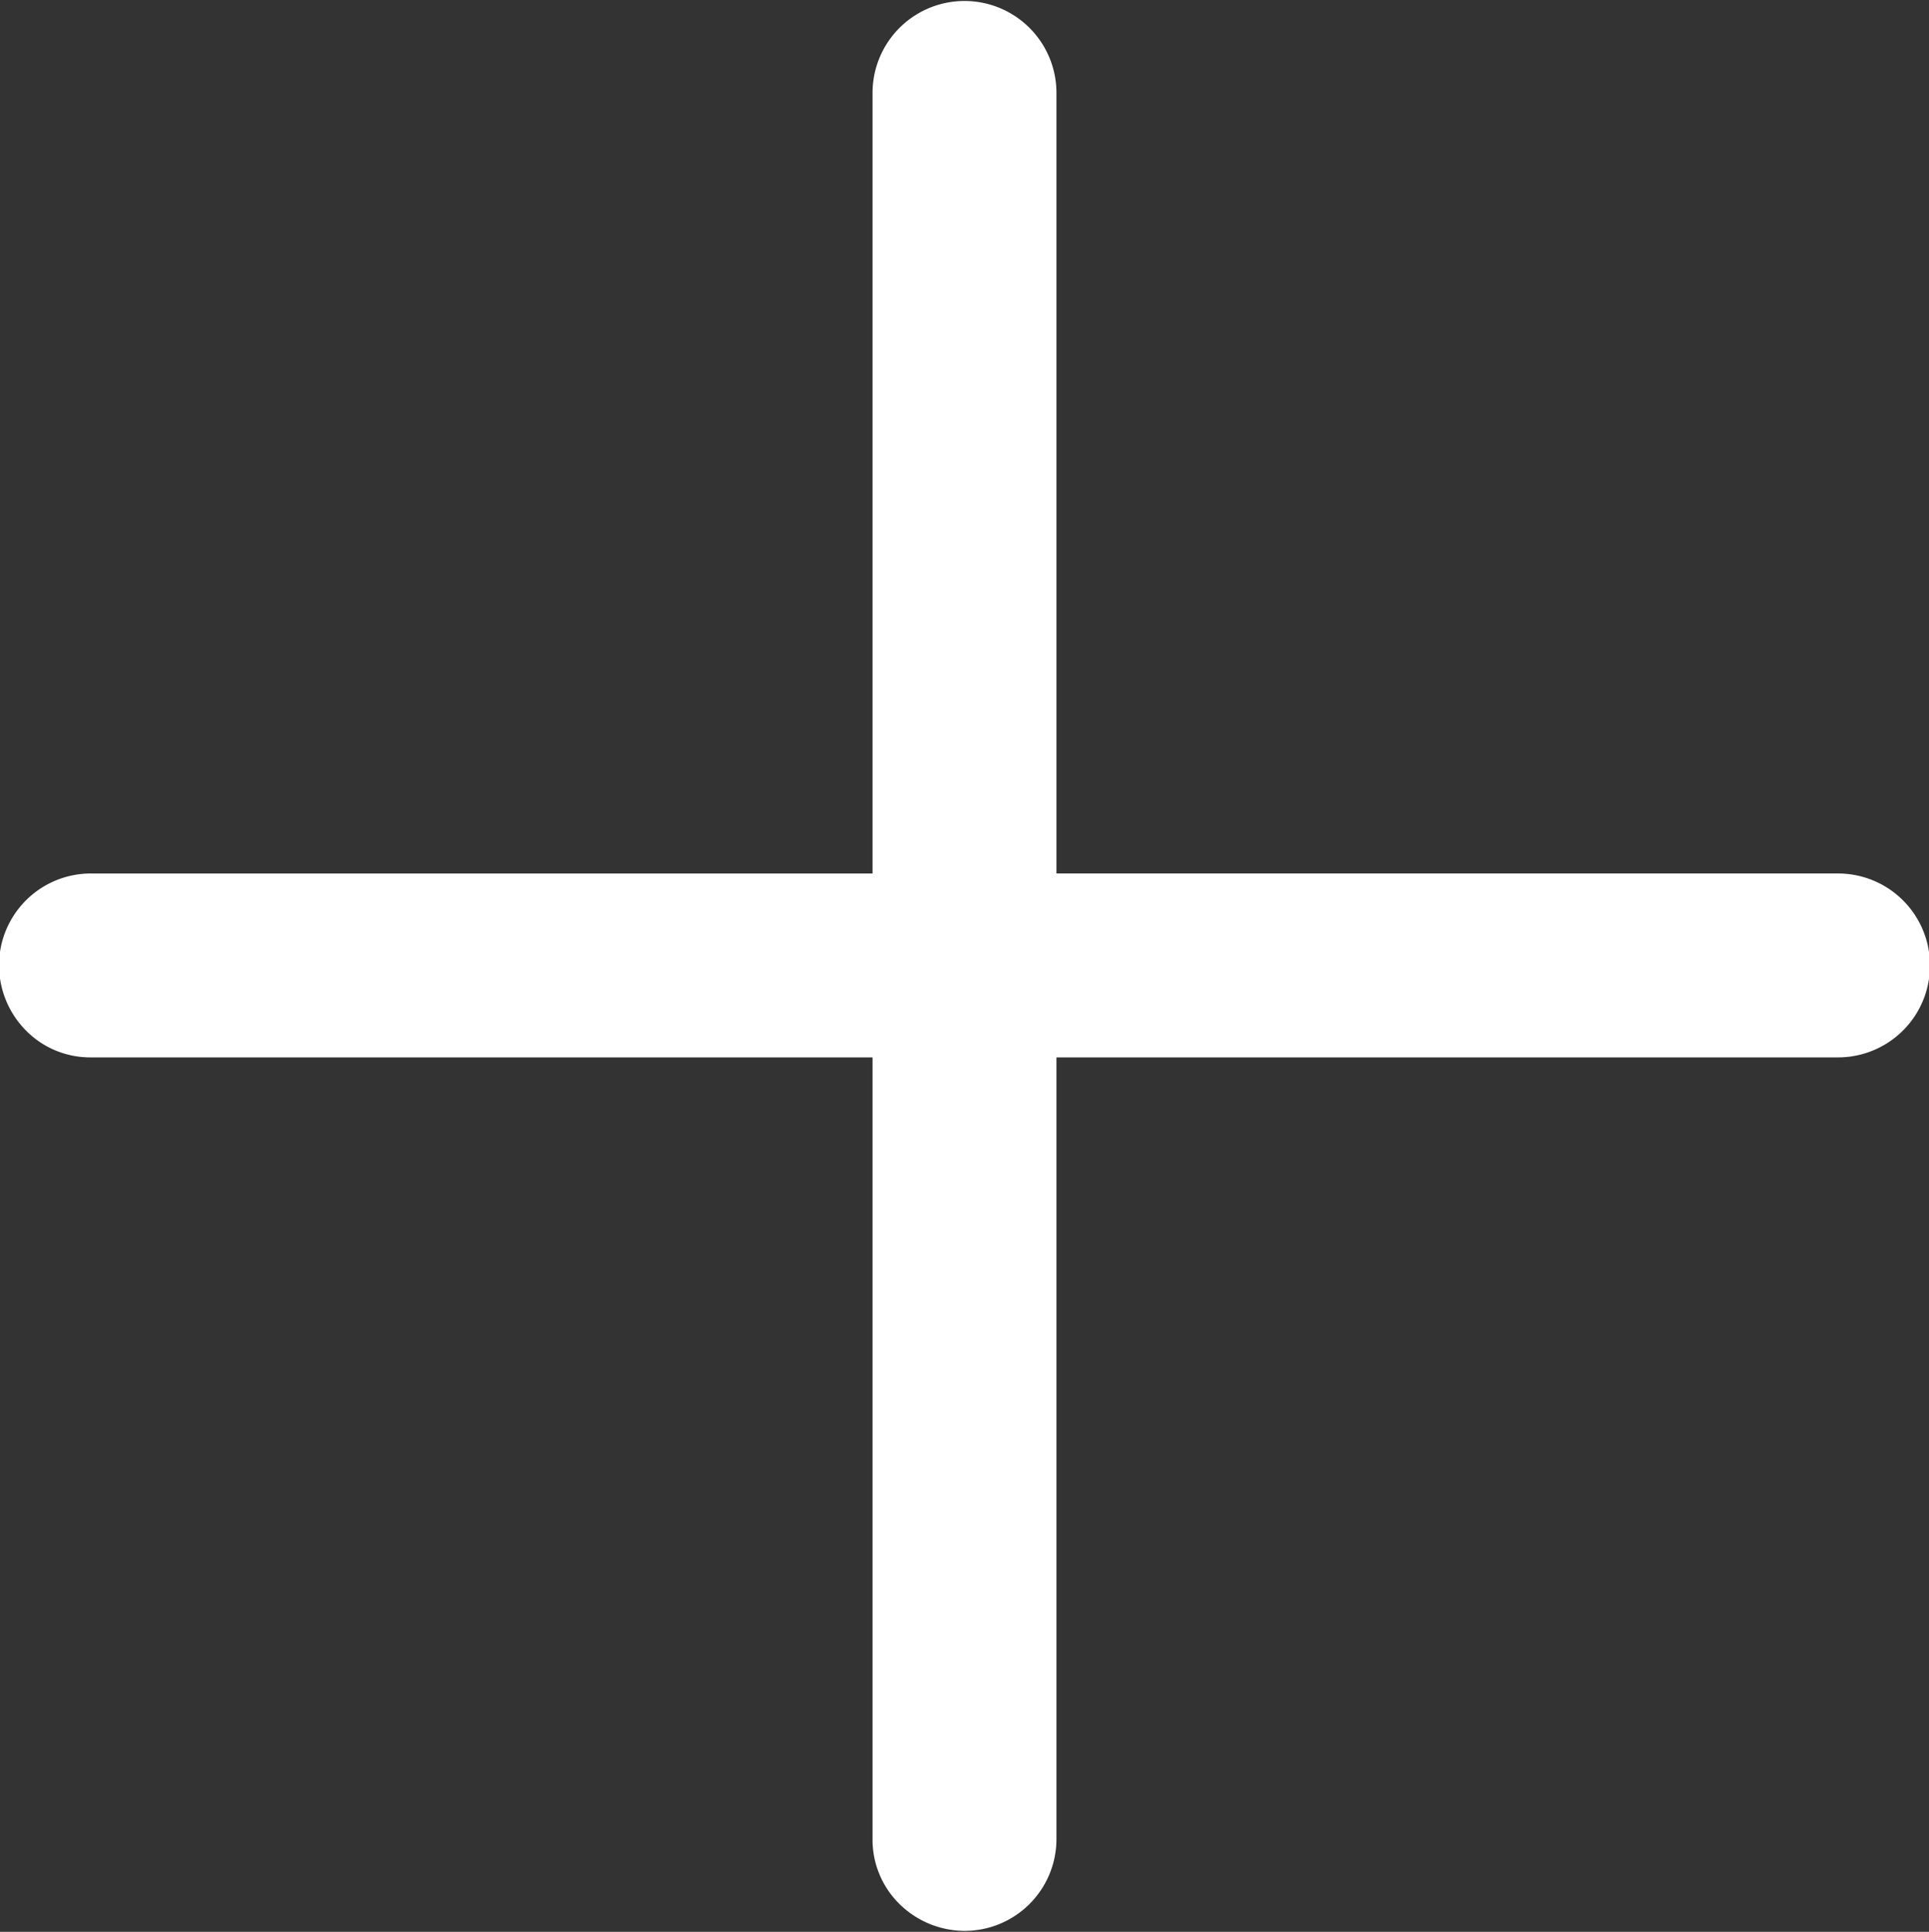
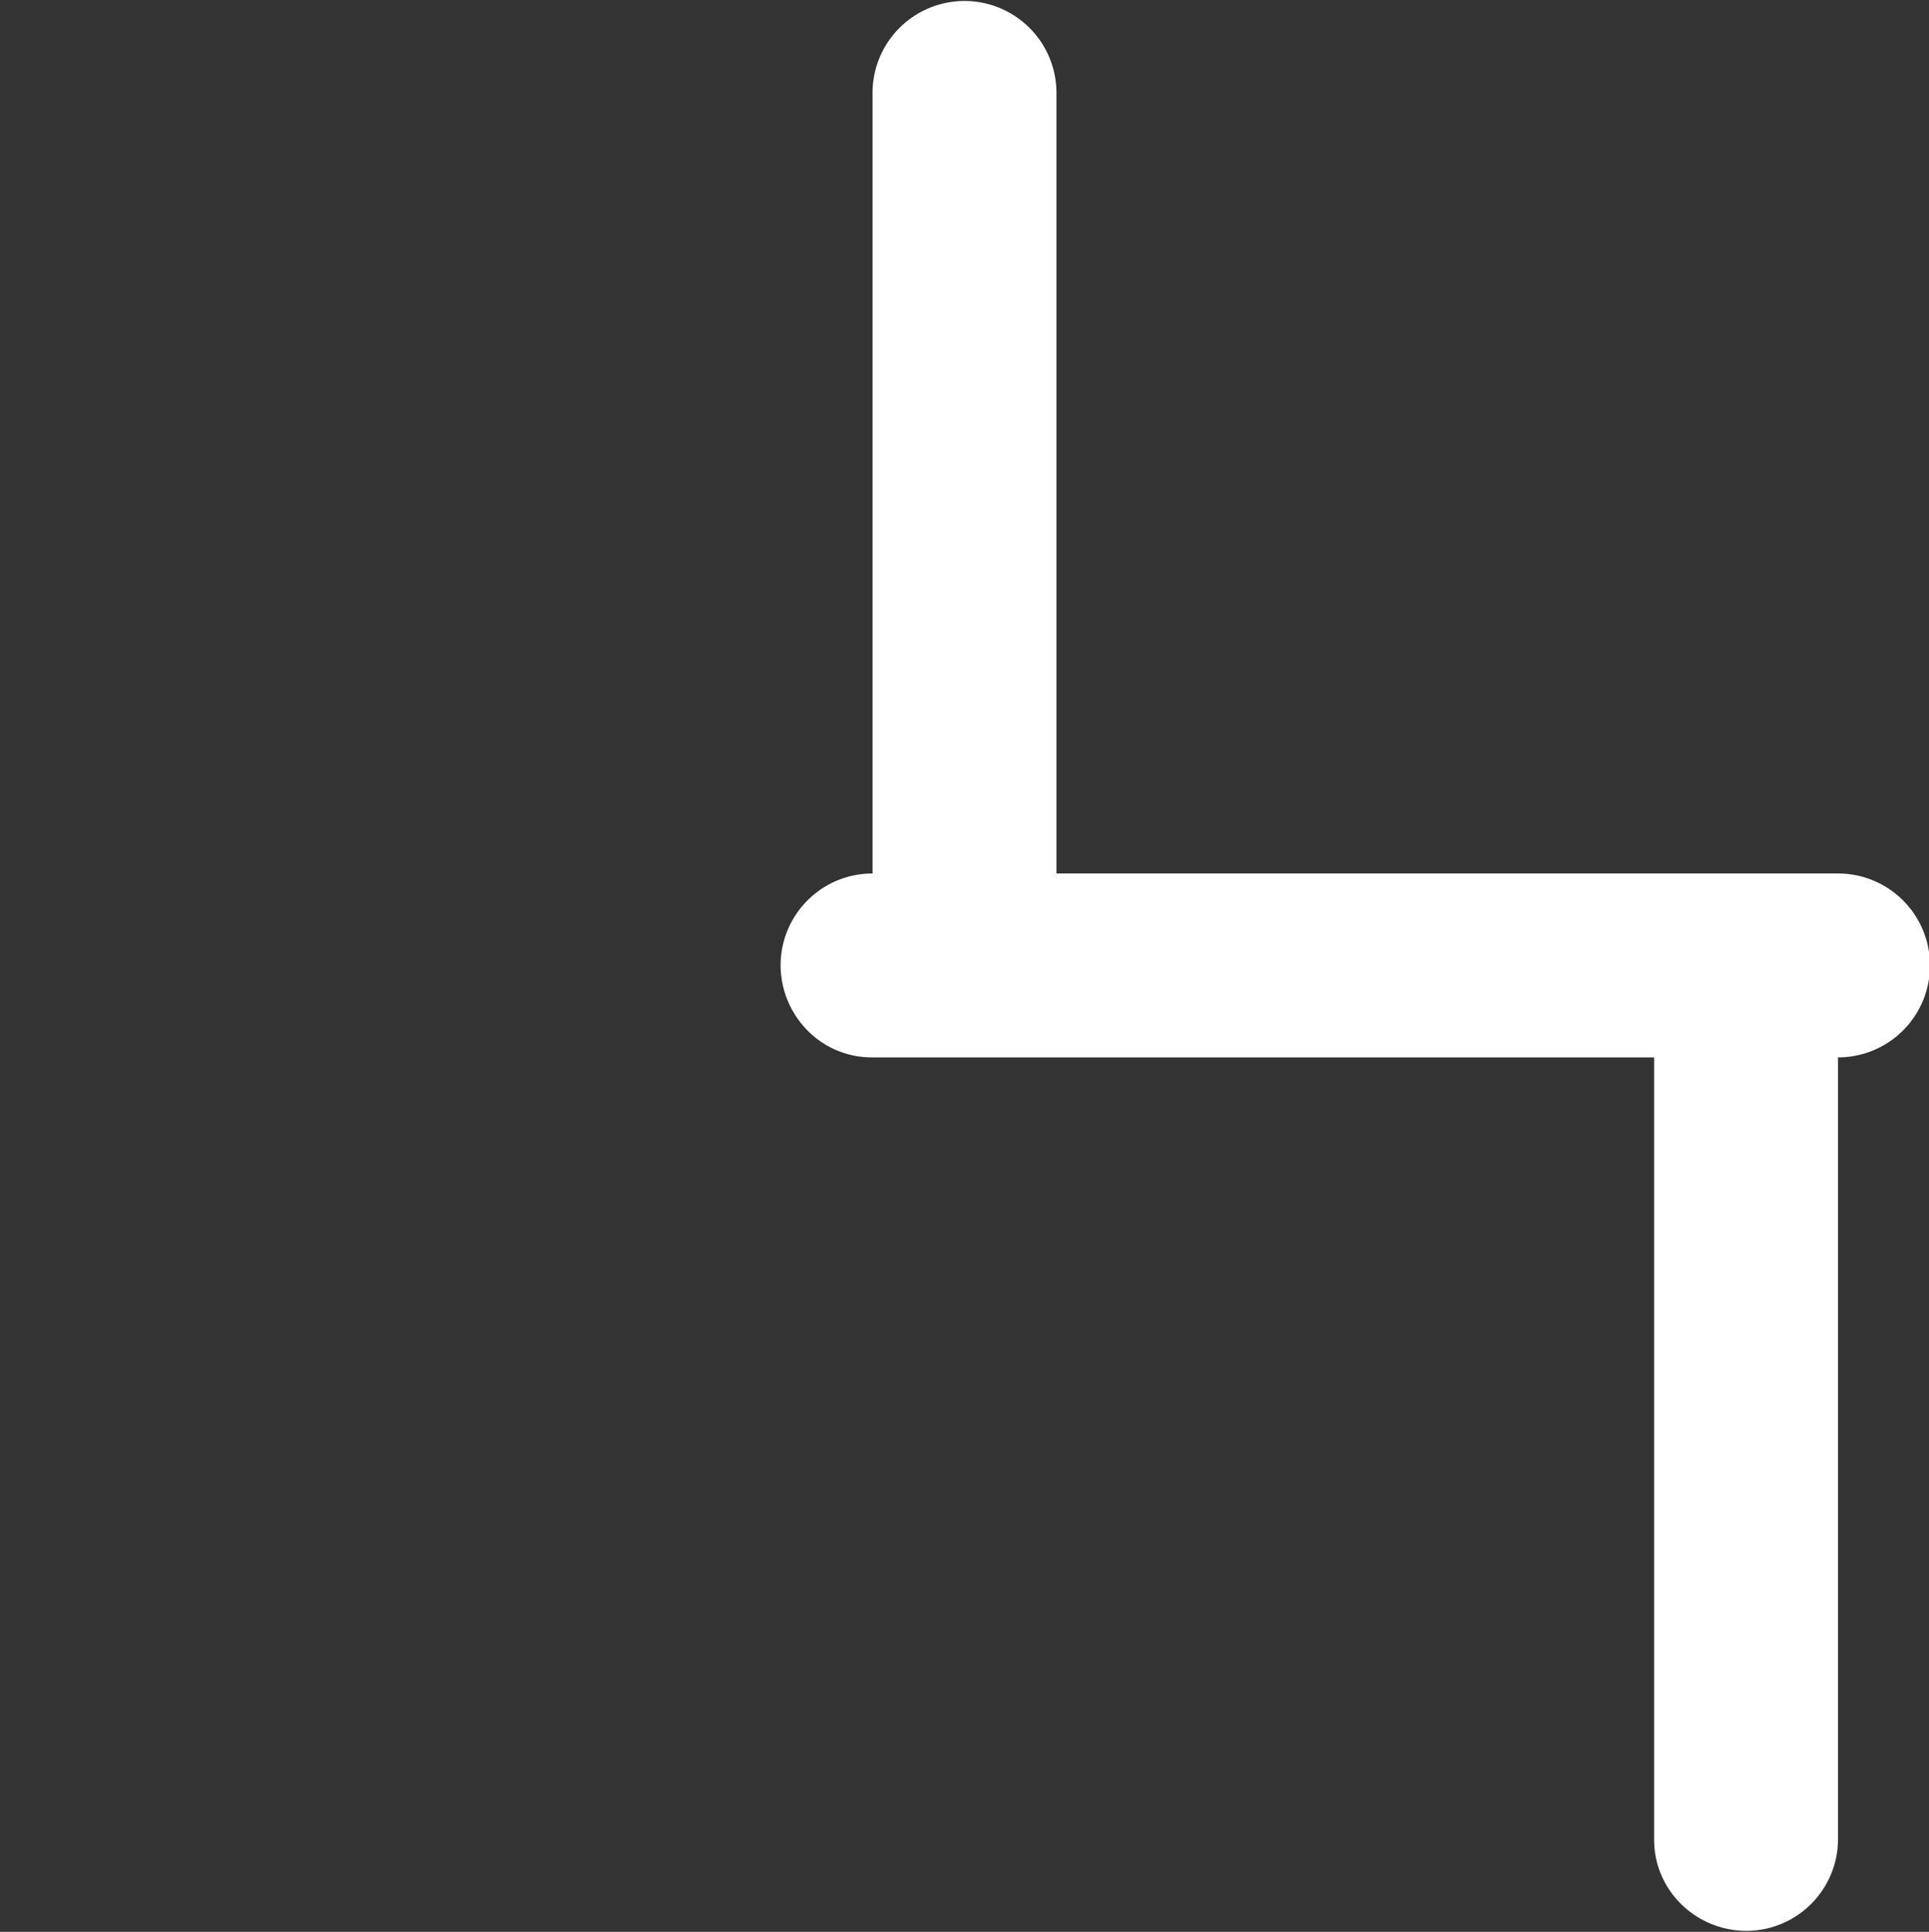
<svg xmlns="http://www.w3.org/2000/svg" width="19.72" height="19.75" viewBox="0 0 19.72 19.75">
  <rect x="0" y="0" width="19.72" height="19.75" fill="#333333" stroke="none" />
  <defs>
    <style>
      .cls-1 {
        fill: #fff;
        fill-rule: evenodd;
      }
    </style>
  </defs>
-   <path id="形状_23" data-name="形状 23" class="cls-1" d="M1382.3,1326.62h7.99a0.94,0.94,0,1,0,0-1.88h-7.99v-7.98a0.94,0.94,0,0,0-1.88,0v7.98h-7.99a0.939,0.939,0,0,0-.94.94,0.953,0.953,0,0,0,.28.67,0.921,0.921,0,0,0,.66.27h7.99v7.99a0.921,0.921,0,0,0,.27.66,0.953,0.953,0,0,0,.67.28,0.939,0.939,0,0,0,.94-0.94v-7.99Z" transform="translate(-1371.5 -1315.81)" />
+   <path id="形状_23" data-name="形状 23" class="cls-1" d="M1382.3,1326.62h7.99a0.94,0.94,0,1,0,0-1.88h-7.99v-7.98a0.94,0.94,0,0,0-1.88,0v7.98a0.939,0.939,0,0,0-.94.94,0.953,0.953,0,0,0,.28.67,0.921,0.921,0,0,0,.66.27h7.99v7.99a0.921,0.921,0,0,0,.27.66,0.953,0.953,0,0,0,.67.28,0.939,0.939,0,0,0,.94-0.94v-7.99Z" transform="translate(-1371.5 -1315.81)" />
</svg>